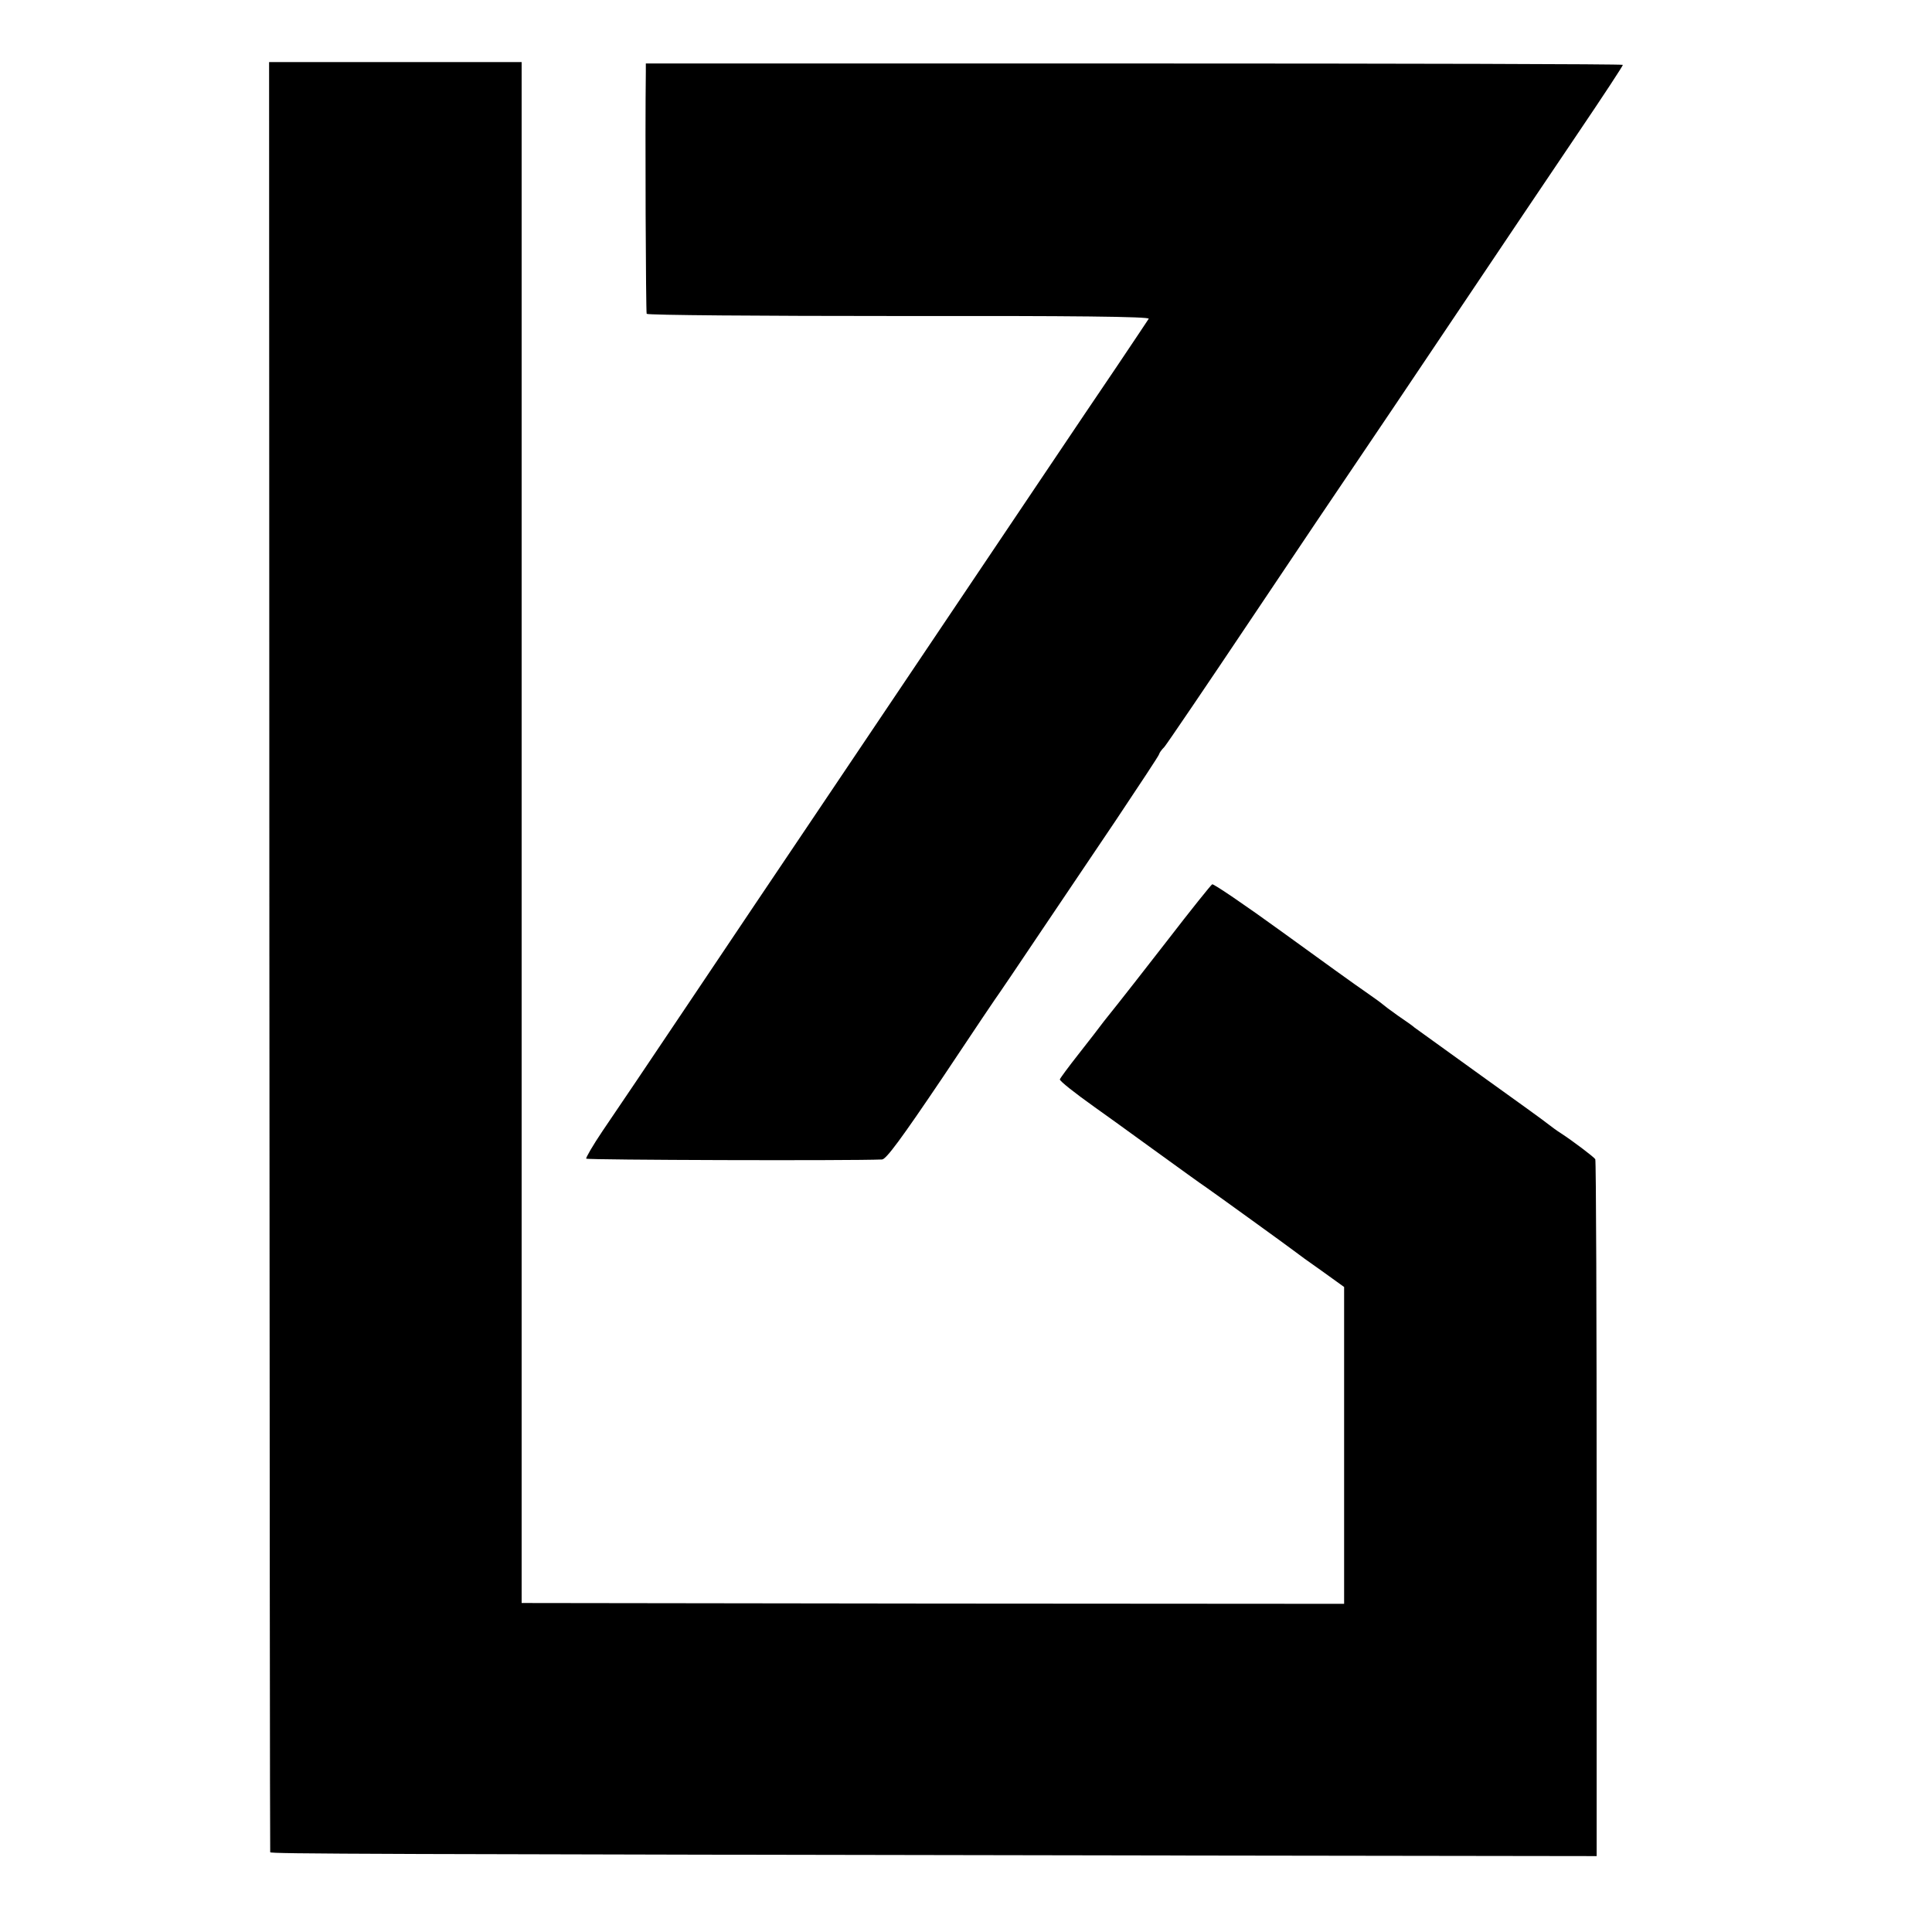
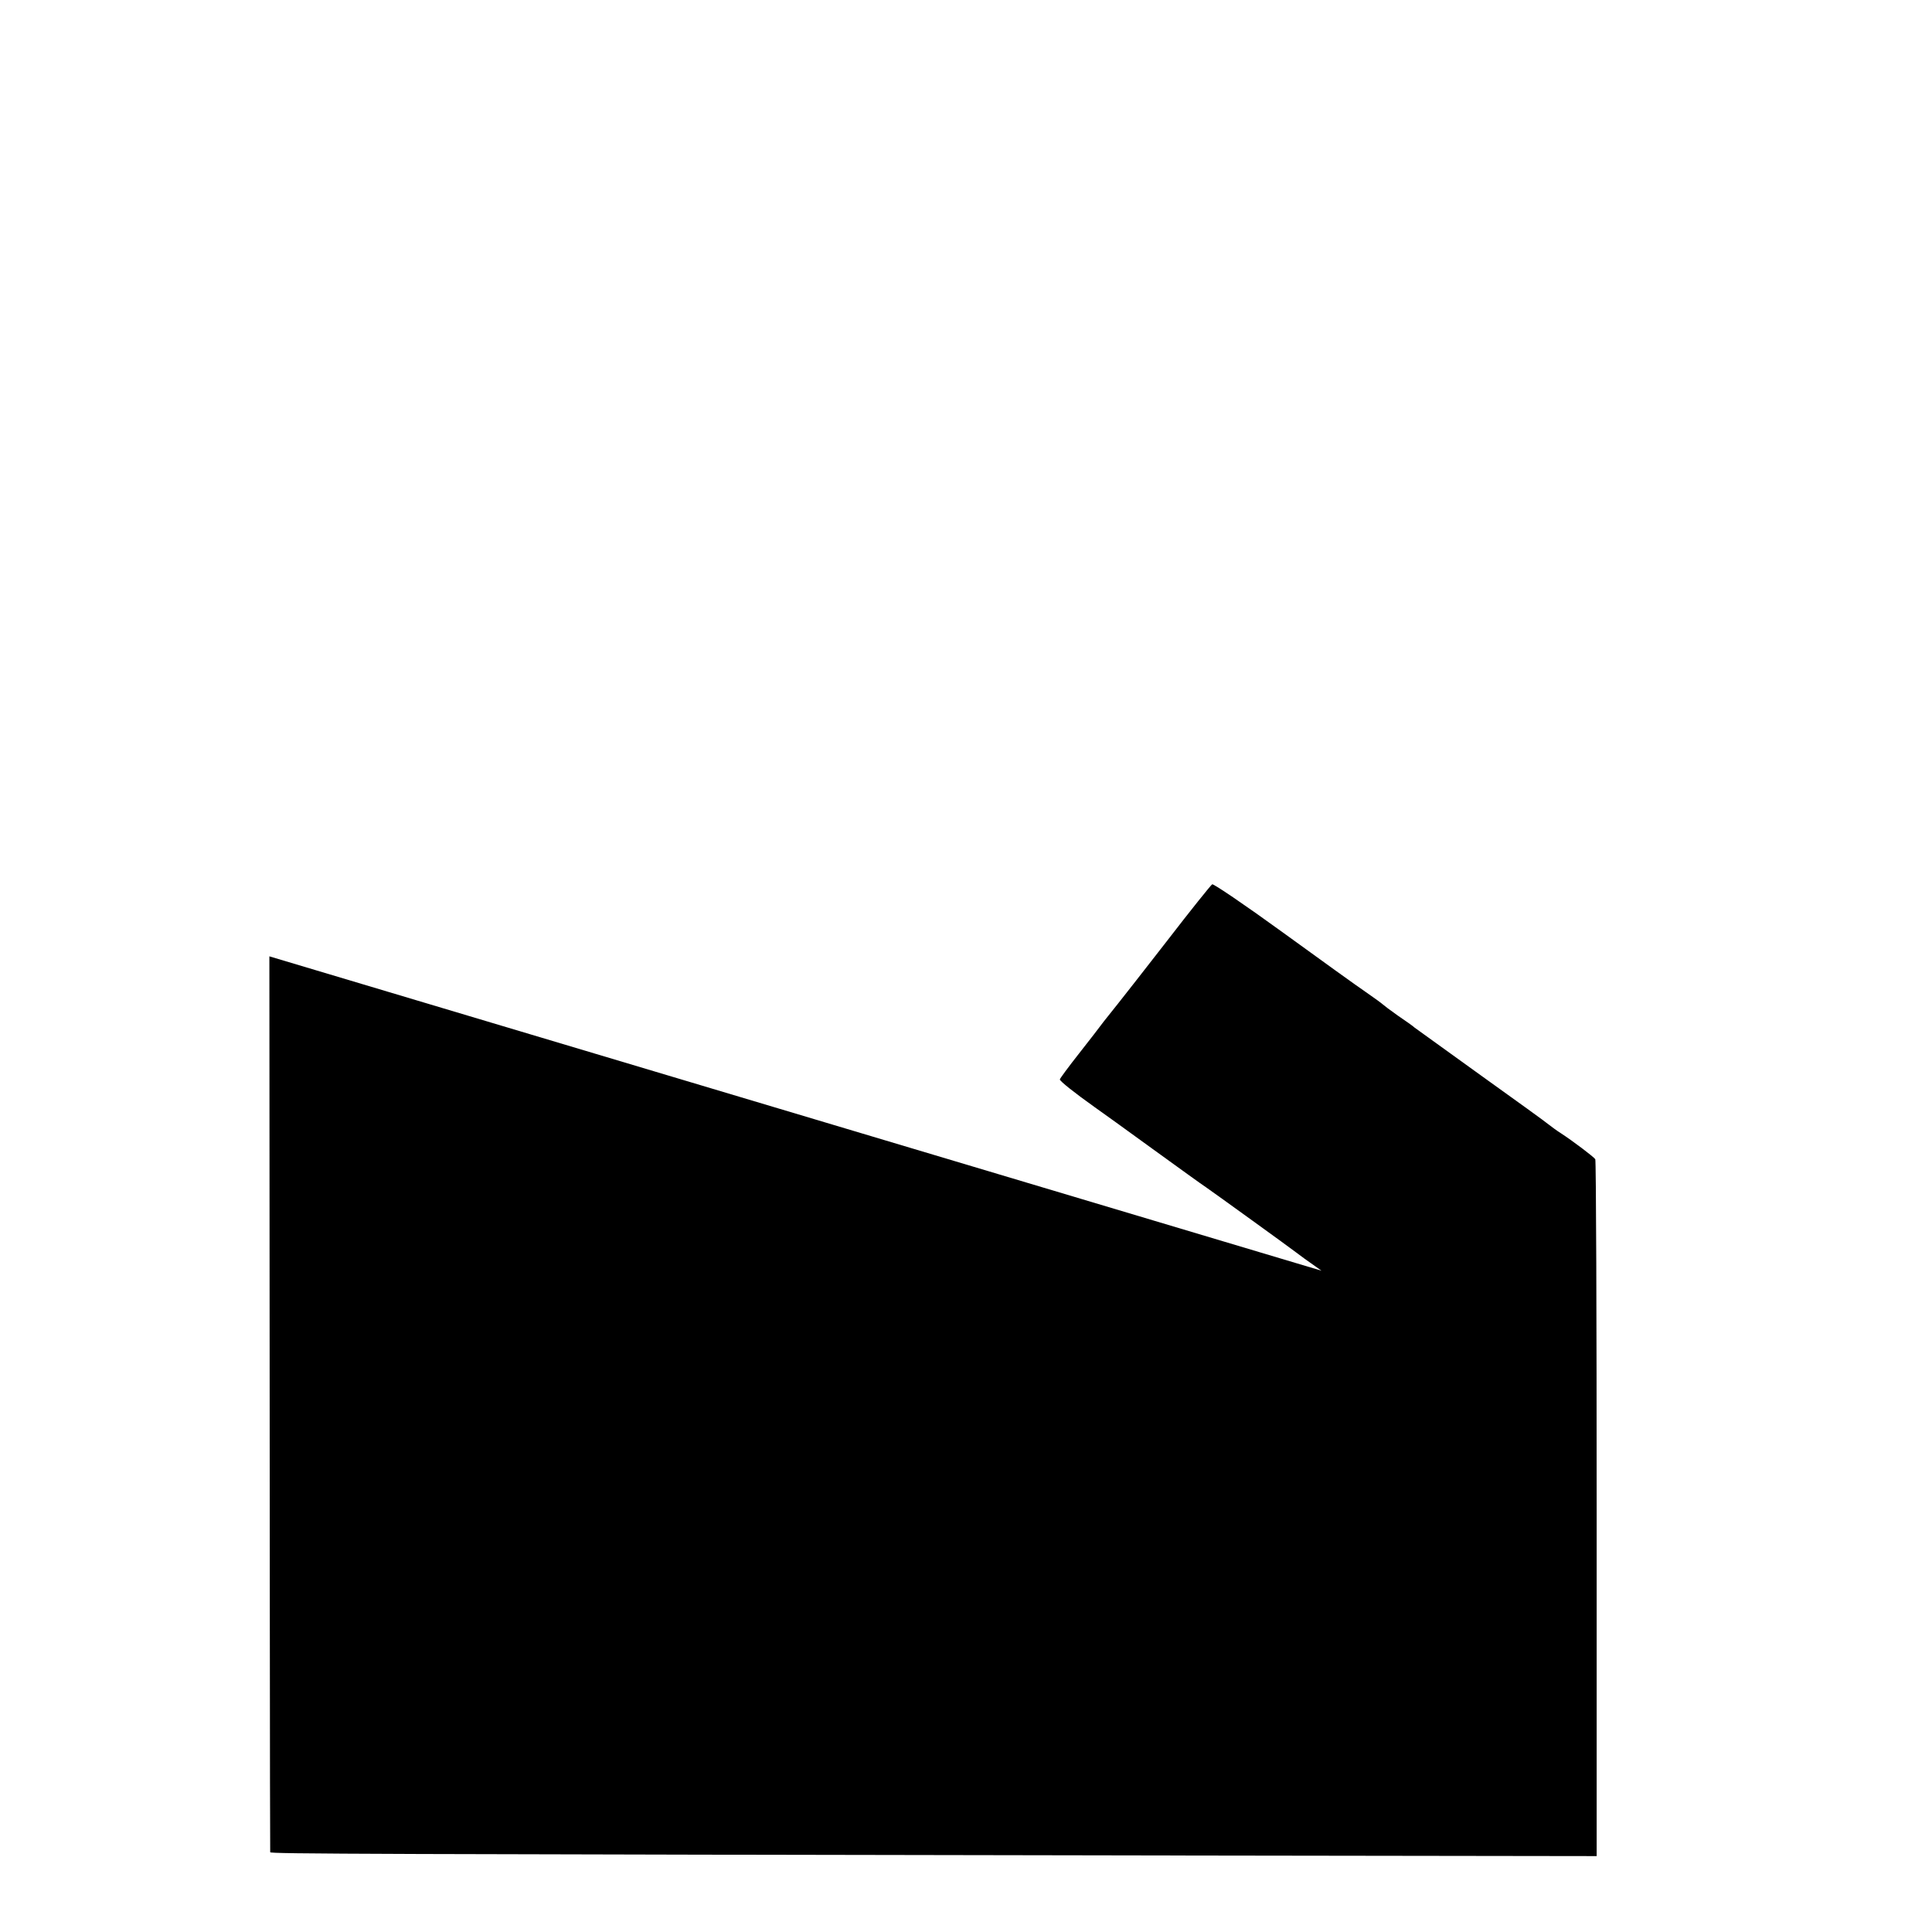
<svg xmlns="http://www.w3.org/2000/svg" version="1.0" width="700pt" height="700pt" viewBox="0 0 700 700" preserveAspectRatio="xMidYMid meet">
  <g transform="translate(0,700) scale(0.1,-0.1)" fill="#000000" stroke="none">
-     <path d="M976 3535 c1 -1782 2 -3243 3 -3246 1 -6 322 -7 3376 -12 l1430 -2 0 1258 c0 693 -2 1262 -5 1267 -6 9 -83 67 -123 93 -16 10 -36 25 -45 32 -9 8 -120 88 -247 179 -126 91 -234 169 -240 173 -5 5 -32 24 -60 43 -27 19 -52 38 -55 41 -3 3 -30 23 -62 45 -31 21 -167 119 -302 217 -135 98 -250 176 -254 173 -5 -3 -78 -94 -162 -203 -85 -109 -165 -212 -179 -229 -14 -18 -37 -46 -51 -64 -14 -19 -55 -72 -92 -119 -37 -47 -68 -89 -68 -92 0 -6 51 -47 127 -101 21 -15 115 -82 208 -150 94 -68 181 -131 195 -140 29 -20 310 -223 325 -235 6 -5 47 -35 93 -67 l82 -59 0 -574 0 -574 -1490 1 -1490 2 0 2791 0 2792 -457 0 -458 0 1 -3240z" />
-     <path d="M2340 6743 c-3 -219 0 -874 3 -880 3 -5 415 -8 915 -8 628 1 909 -2 904 -10 -3 -5 -56 -84 -117 -175 -121 -178 -368 -547 -730 -1085 -126 -187 -301 -448 -390 -580 -89 -132 -278 -413 -420 -625 -142 -212 -287 -427 -322 -478 -35 -52 -61 -97 -59 -100 3 -5 957 -8 1072 -3 15 1 69 74 220 298 109 164 202 302 207 308 4 5 65 96 135 200 71 105 199 295 285 423 86 129 157 236 157 240 0 3 8 15 19 26 10 12 152 221 316 466 164 245 335 499 380 565 45 66 207 307 360 535 153 228 352 524 442 657 90 133 163 244 163 248 0 3 -796 5 -1770 5 l-1770 0 0 -27z" />
+     <path d="M976 3535 c1 -1782 2 -3243 3 -3246 1 -6 322 -7 3376 -12 l1430 -2 0 1258 c0 693 -2 1262 -5 1267 -6 9 -83 67 -123 93 -16 10 -36 25 -45 32 -9 8 -120 88 -247 179 -126 91 -234 169 -240 173 -5 5 -32 24 -60 43 -27 19 -52 38 -55 41 -3 3 -30 23 -62 45 -31 21 -167 119 -302 217 -135 98 -250 176 -254 173 -5 -3 -78 -94 -162 -203 -85 -109 -165 -212 -179 -229 -14 -18 -37 -46 -51 -64 -14 -19 -55 -72 -92 -119 -37 -47 -68 -89 -68 -92 0 -6 51 -47 127 -101 21 -15 115 -82 208 -150 94 -68 181 -131 195 -140 29 -20 310 -223 325 -235 6 -5 47 -35 93 -67 z" />
  </g>
</svg>